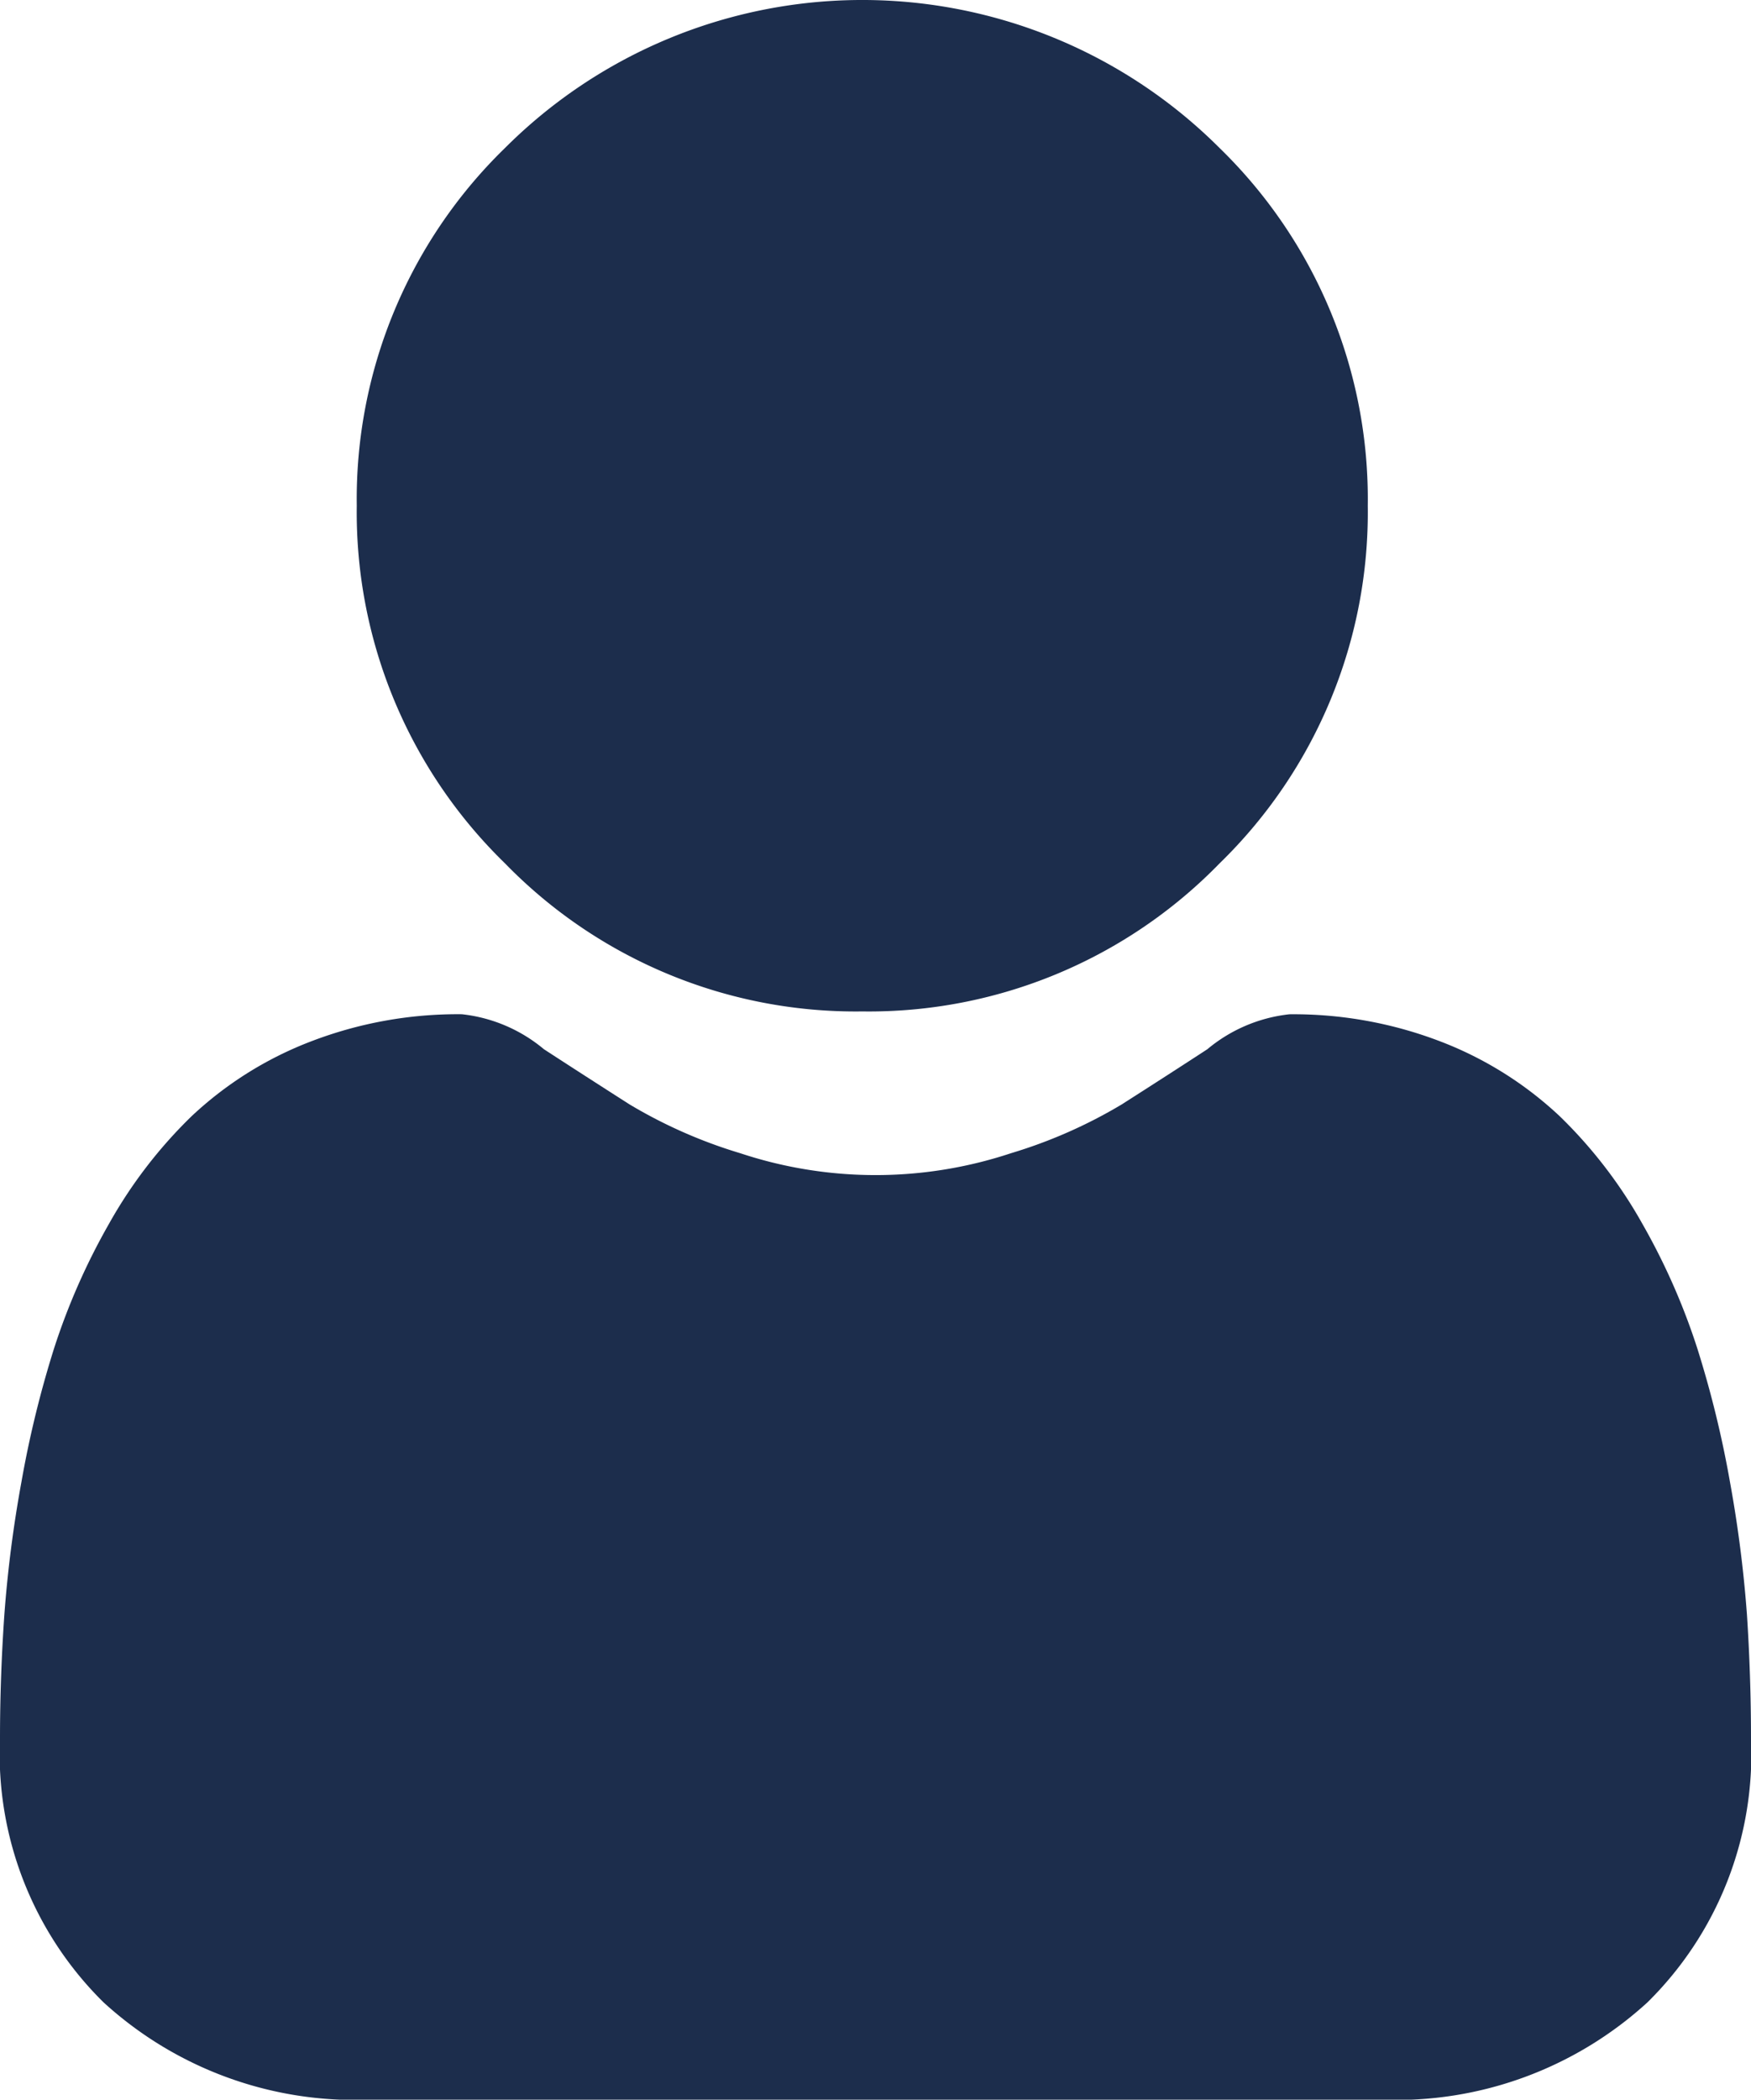
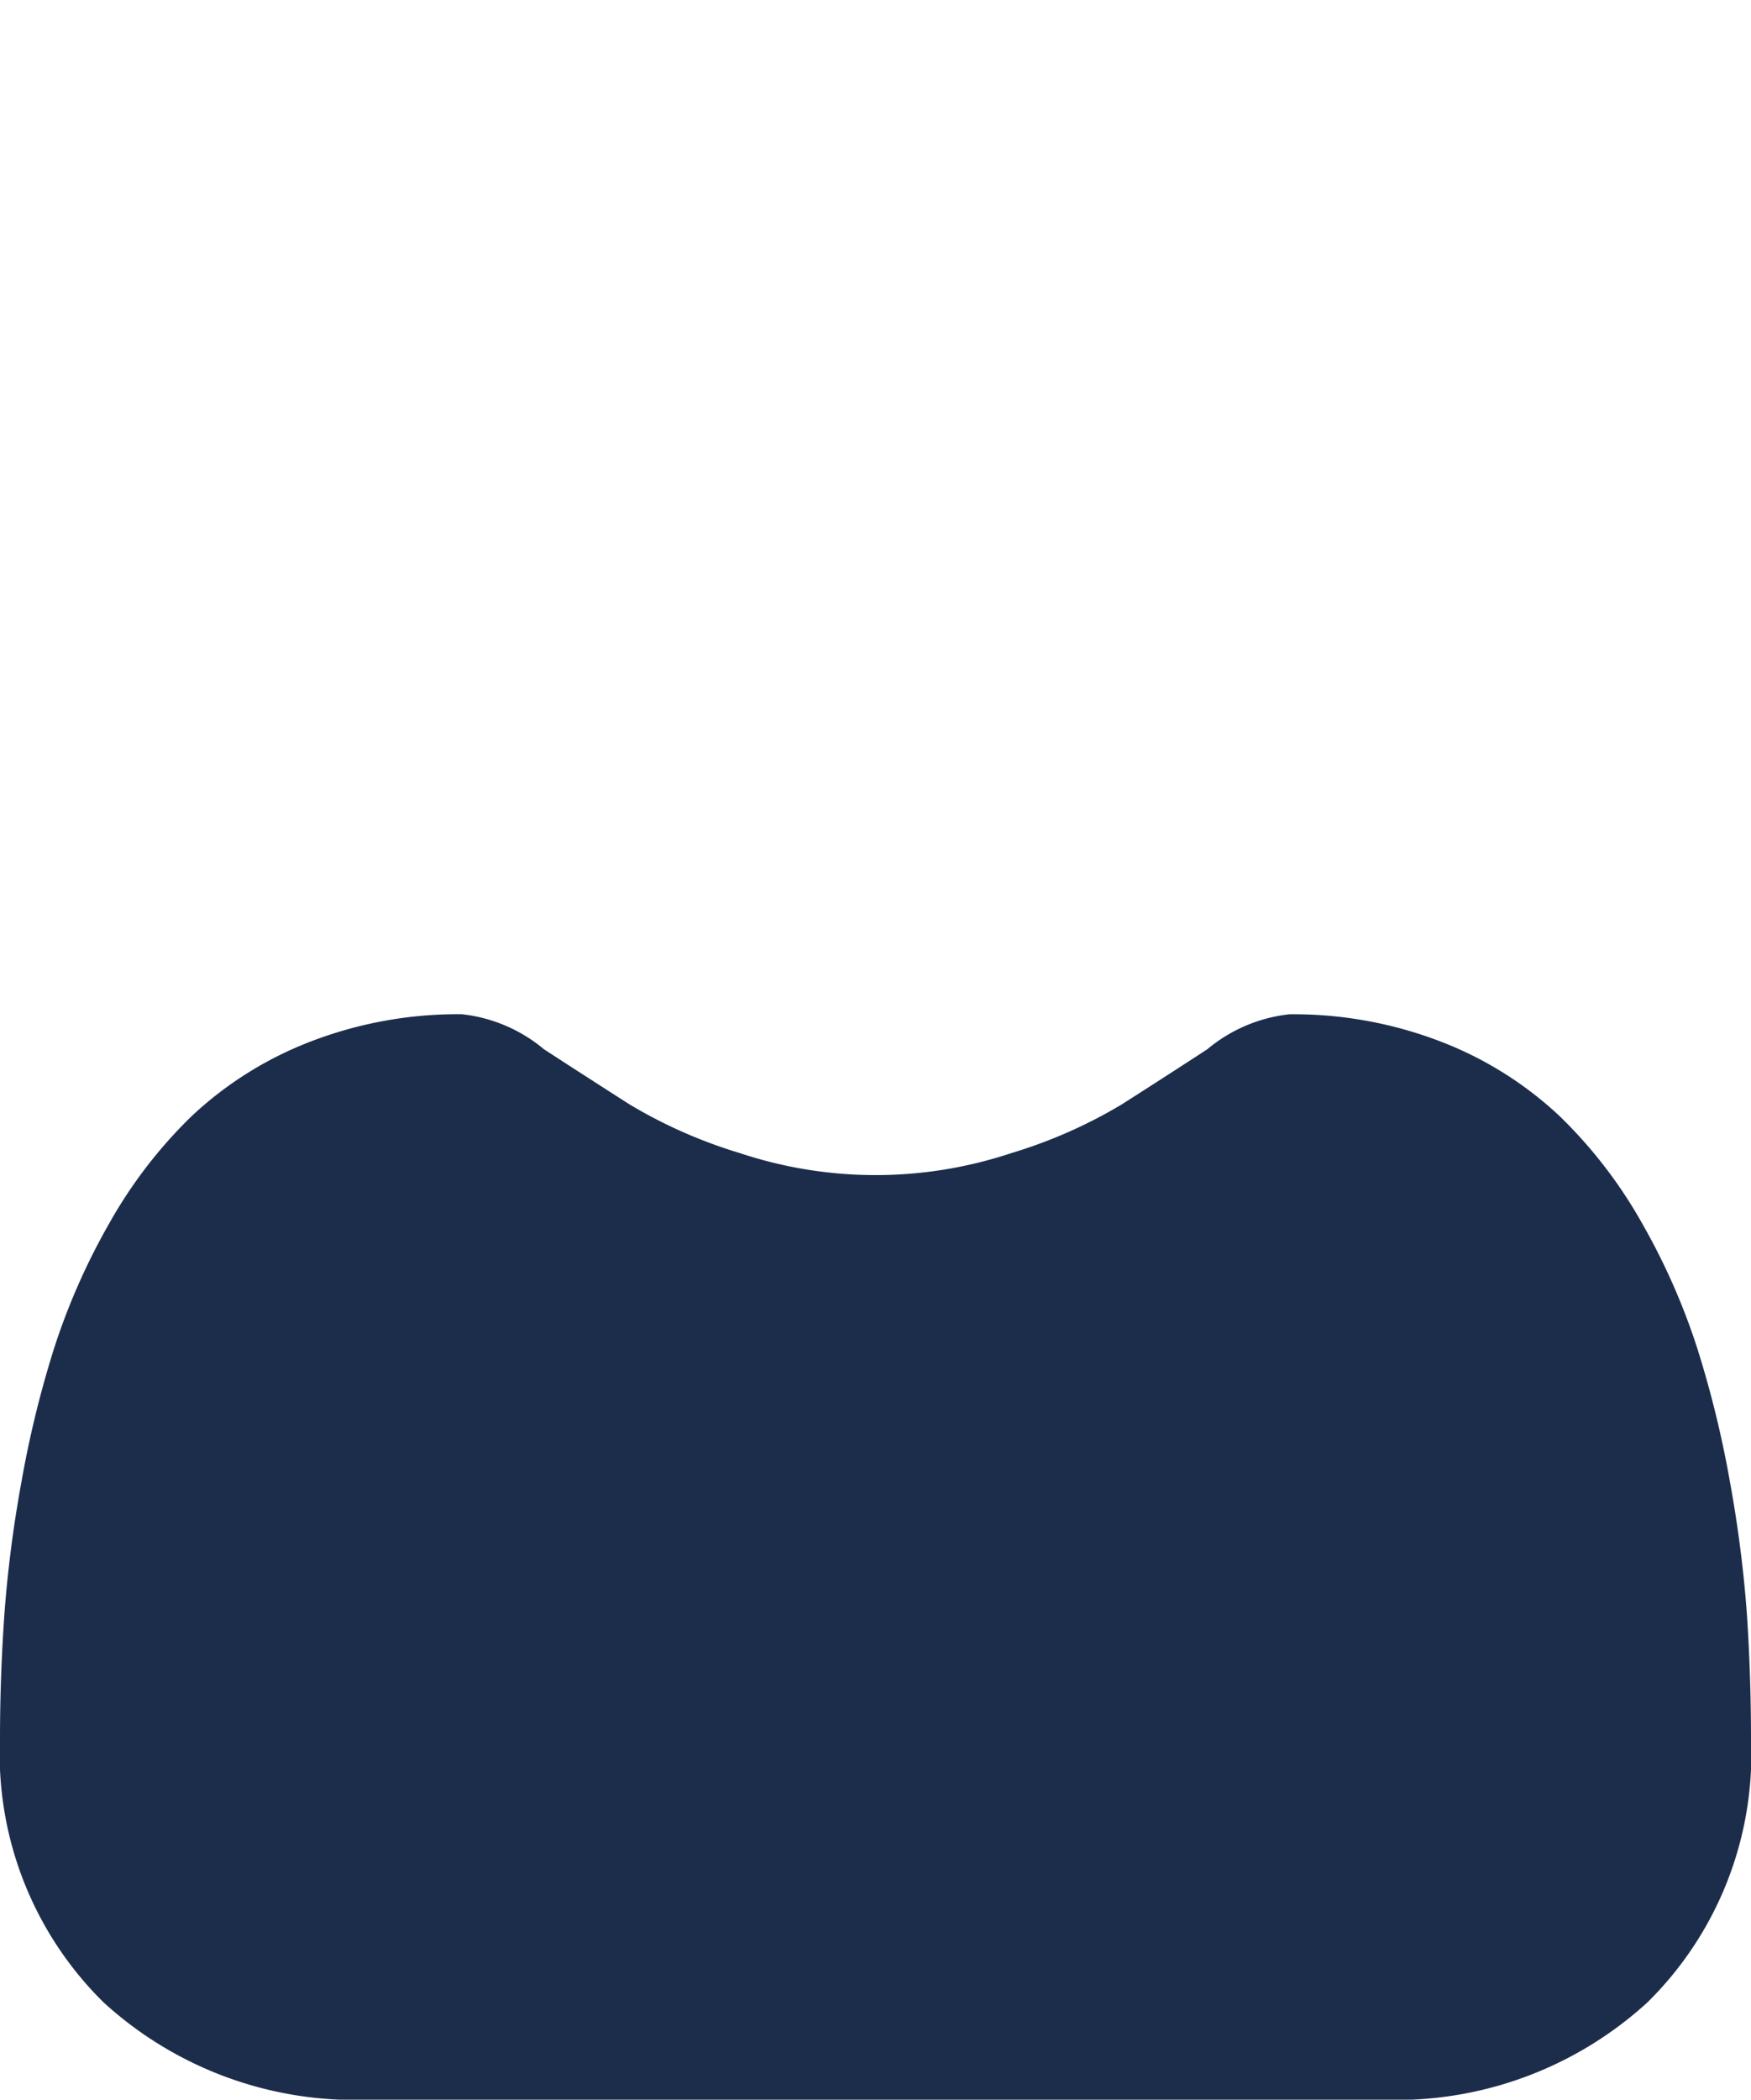
<svg xmlns="http://www.w3.org/2000/svg" id="Group_57513" data-name="Group 57513" width="40.093" height="48.056" viewBox="0 0 40.093 48.056">
-   <path id="Path_5931" data-name="Path 5931" d="M98.606,23.149a11.2,11.2,0,0,0,8.184-3.391,11.2,11.2,0,0,0,3.391-8.184A11.2,11.2,0,0,0,106.79,3.39a11.572,11.572,0,0,0-16.367,0,11.2,11.2,0,0,0-3.391,8.183,11.2,11.2,0,0,0,3.391,8.184A11.2,11.2,0,0,0,98.606,23.149Zm0,0" transform="translate(-78.863)" fill="#1c2d4c" />
  <path id="Path_5932" data-name="Path 5932" d="M40,261.056a28.588,28.588,0,0,0-.389-3.036,23.922,23.922,0,0,0-.747-3.053,15.079,15.079,0,0,0-1.255-2.847,10.745,10.745,0,0,0-1.893-2.466,8.344,8.344,0,0,0-2.719-1.708,9.4,9.4,0,0,0-3.471-.628,3.523,3.523,0,0,0-1.881.8c-.564.368-1.223.793-1.96,1.263a11.229,11.229,0,0,1-2.536,1.117,9.846,9.846,0,0,1-6.2,0,11.2,11.2,0,0,1-2.534-1.117c-.729-.466-1.389-.891-1.962-1.264a3.518,3.518,0,0,0-1.88-.8,9.383,9.383,0,0,0-3.47.629,8.337,8.337,0,0,0-2.719,1.708,10.746,10.746,0,0,0-1.892,2.466,15.109,15.109,0,0,0-1.255,2.848,23.981,23.981,0,0,0-.746,3.053A28.487,28.487,0,0,0,.1,261.057c-.064.919-.1,1.874-.1,2.838a7.98,7.98,0,0,0,2.37,6.037,8.532,8.532,0,0,0,6.107,2.228H31.616a8.53,8.53,0,0,0,6.107-2.228,7.976,7.976,0,0,0,2.37-6.037C40.093,262.926,40.06,261.971,40,261.056Zm0,0" transform="translate(0 -224.104)" fill="#1c2d4c" />
</svg>